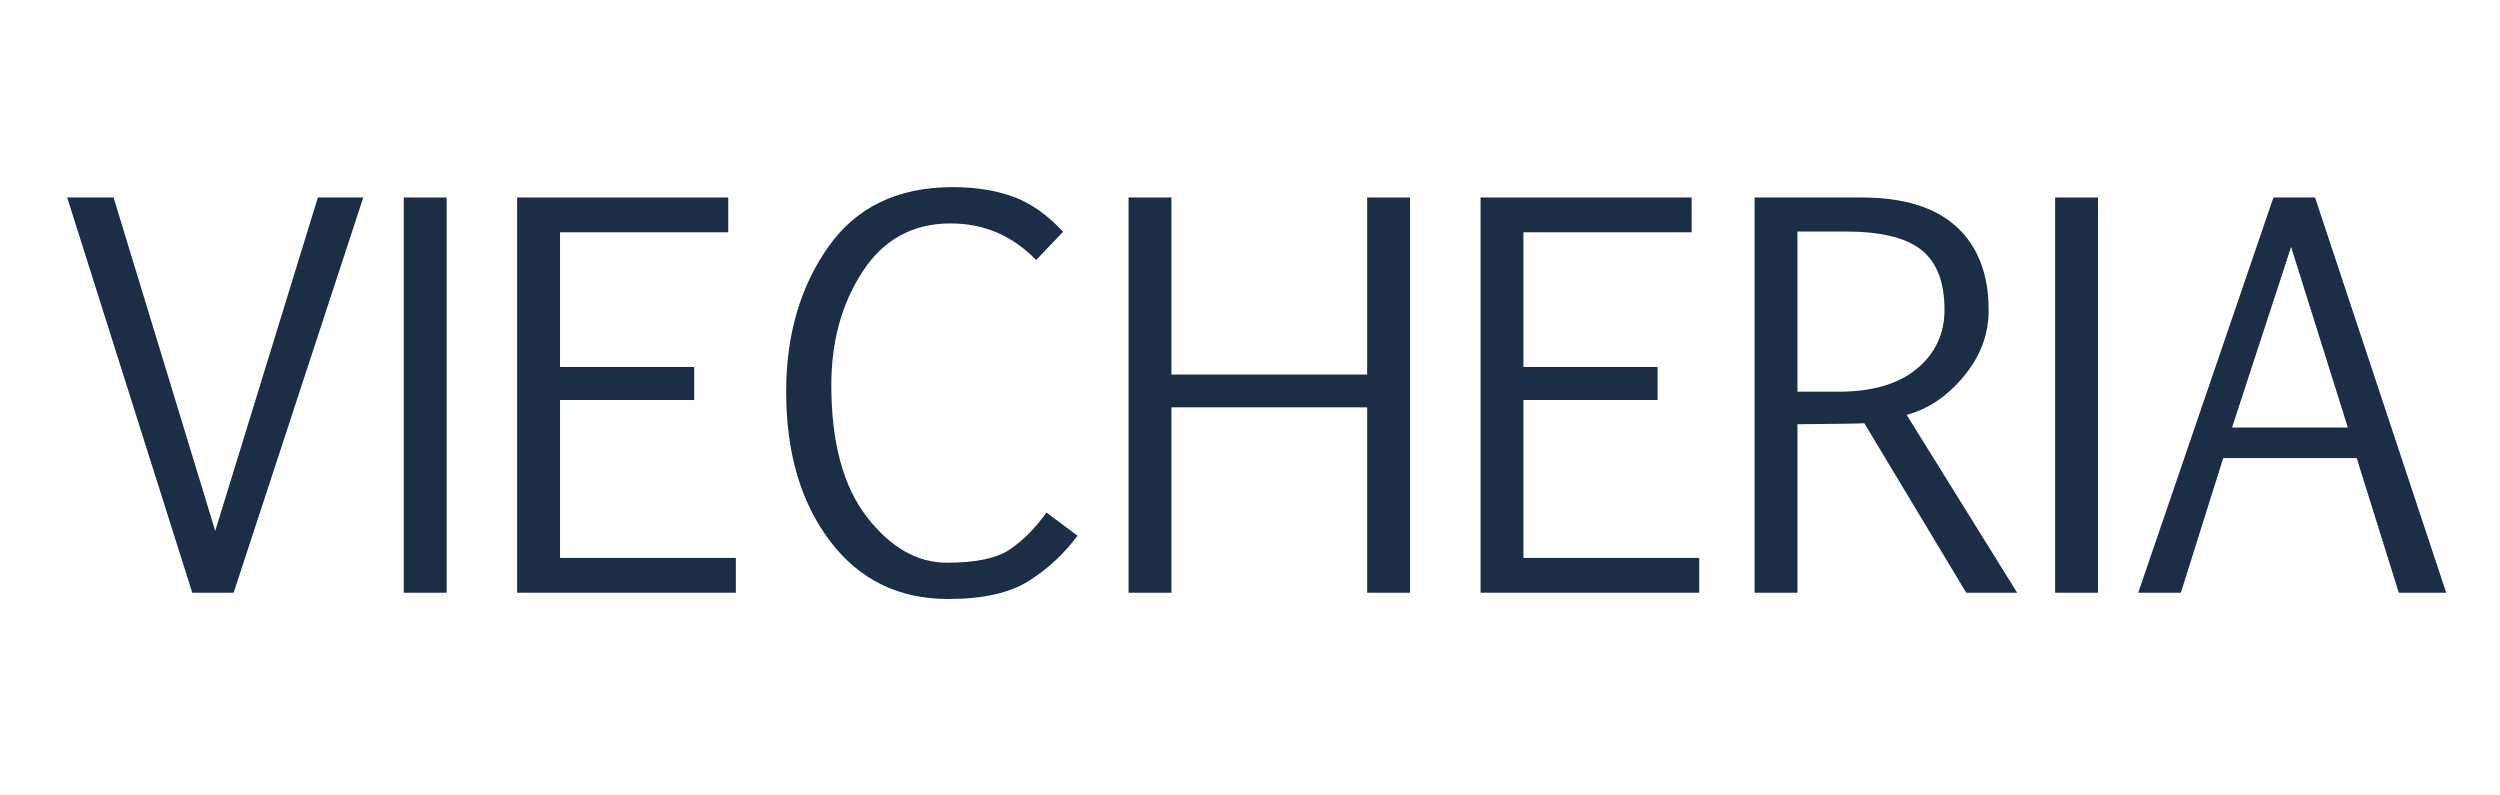
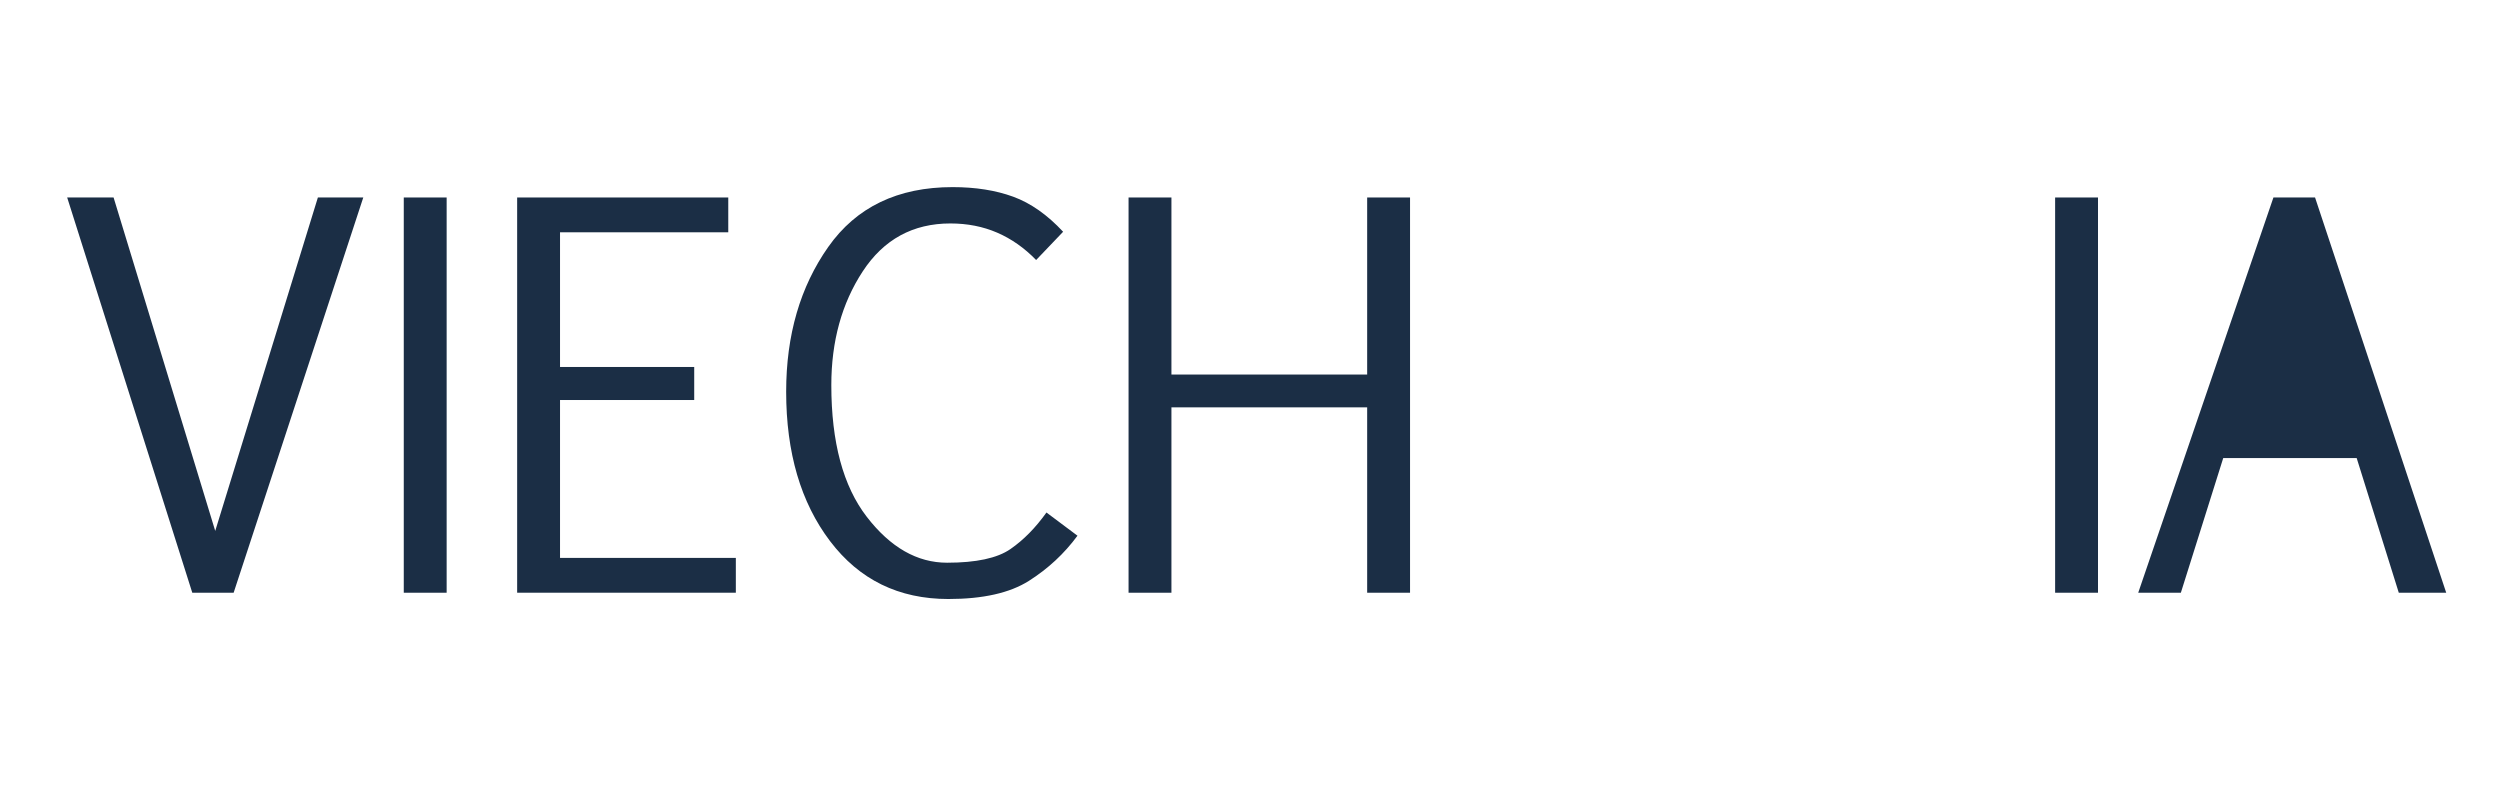
<svg xmlns="http://www.w3.org/2000/svg" version="1.1" id="Ebene_1" x="0px" y="0px" width="125.833px" height="40px" viewBox="0 0 125.833 40" enable-background="new 0 0 125.833 40" xml:space="preserve">
  <g>
    <path fill="#1B2E45" d="M16,9.94h2.285L11.76,29.833H9.678L3.381,9.94h2.336l5.116,16.783L16,9.94z" />
    <path fill="#1B2E45" d="M20.323,29.833V9.94h2.158v19.894H20.323z" />
    <path fill="#1B2E45" d="M36.656,11.692h-8.468v6.779h6.754v1.663h-6.754v7.947h8.849v1.752H26.03V9.94h10.626V11.692z" />
    <path fill="#1B2E45" d="M54.233,26.964c-0.668,0.906-1.483,1.663-2.444,2.272s-2.312,0.914-4.056,0.914   c-2.497,0-4.481-0.971-5.954-2.914s-2.209-4.45-2.209-7.522c0-2.852,0.707-5.281,2.12-7.287s3.5-3.009,6.259-3.009   c1.151,0,2.167,0.161,3.047,0.482s1.718,0.91,2.514,1.765l-1.358,1.422c-0.592-0.609-1.246-1.068-1.961-1.377   s-1.5-0.463-2.355-0.463c-1.887,0-3.358,0.804-4.412,2.412s-1.581,3.517-1.581,5.726c0,2.877,0.595,5.086,1.784,6.627   s2.537,2.311,4.043,2.311c1.464,0,2.526-0.229,3.187-0.686s1.265-1.071,1.815-1.841L54.233,26.964z" />
    <path fill="#1B2E45" d="M56.804,9.94h2.158v8.912h9.852V9.94h2.158v19.894h-2.158v-9.331h-9.852v9.331h-2.158V9.94z" />
-     <path fill="#1B2E45" d="M85.146,11.692h-8.468v6.779h6.754v1.663h-6.754v7.947h8.849v1.752H74.521V9.94h10.626V11.692z" />
-     <path fill="#1B2E45" d="M90.472,29.833h-2.158V9.94h5.396c2.107,0,3.699,0.493,4.773,1.479s1.612,2.389,1.612,4.208   c0,1.202-0.415,2.304-1.244,3.307s-1.79,1.652-2.882,1.949l5.561,8.95h-2.564l-5.129-8.531c-0.11,0.017-1.231,0.034-3.364,0.051   V29.833z M90.472,19.715h2.069c1.701,0,3.015-0.385,3.942-1.155s1.39-1.76,1.39-2.971c0-1.388-0.387-2.391-1.162-3.009   s-2.05-0.927-3.828-0.927h-2.412V19.715z" />
    <path fill="#1B2E45" d="M103.441,29.833V9.94h2.158v19.894H103.441z" />
-     <path fill="#1B2E45" d="M114.429,9.94h2.095l6.602,19.894h-2.387l-2.12-6.779h-6.716l-2.133,6.779h-2.146L114.429,9.94z    M112.347,21.518h5.827l-2.856-9.09L112.347,21.518z" />
+     <path fill="#1B2E45" d="M114.429,9.94h2.095l6.602,19.894h-2.387l-2.12-6.779h-6.716l-2.133,6.779h-2.146L114.429,9.94z    M112.347,21.518h5.827L112.347,21.518z" />
  </g>
</svg>